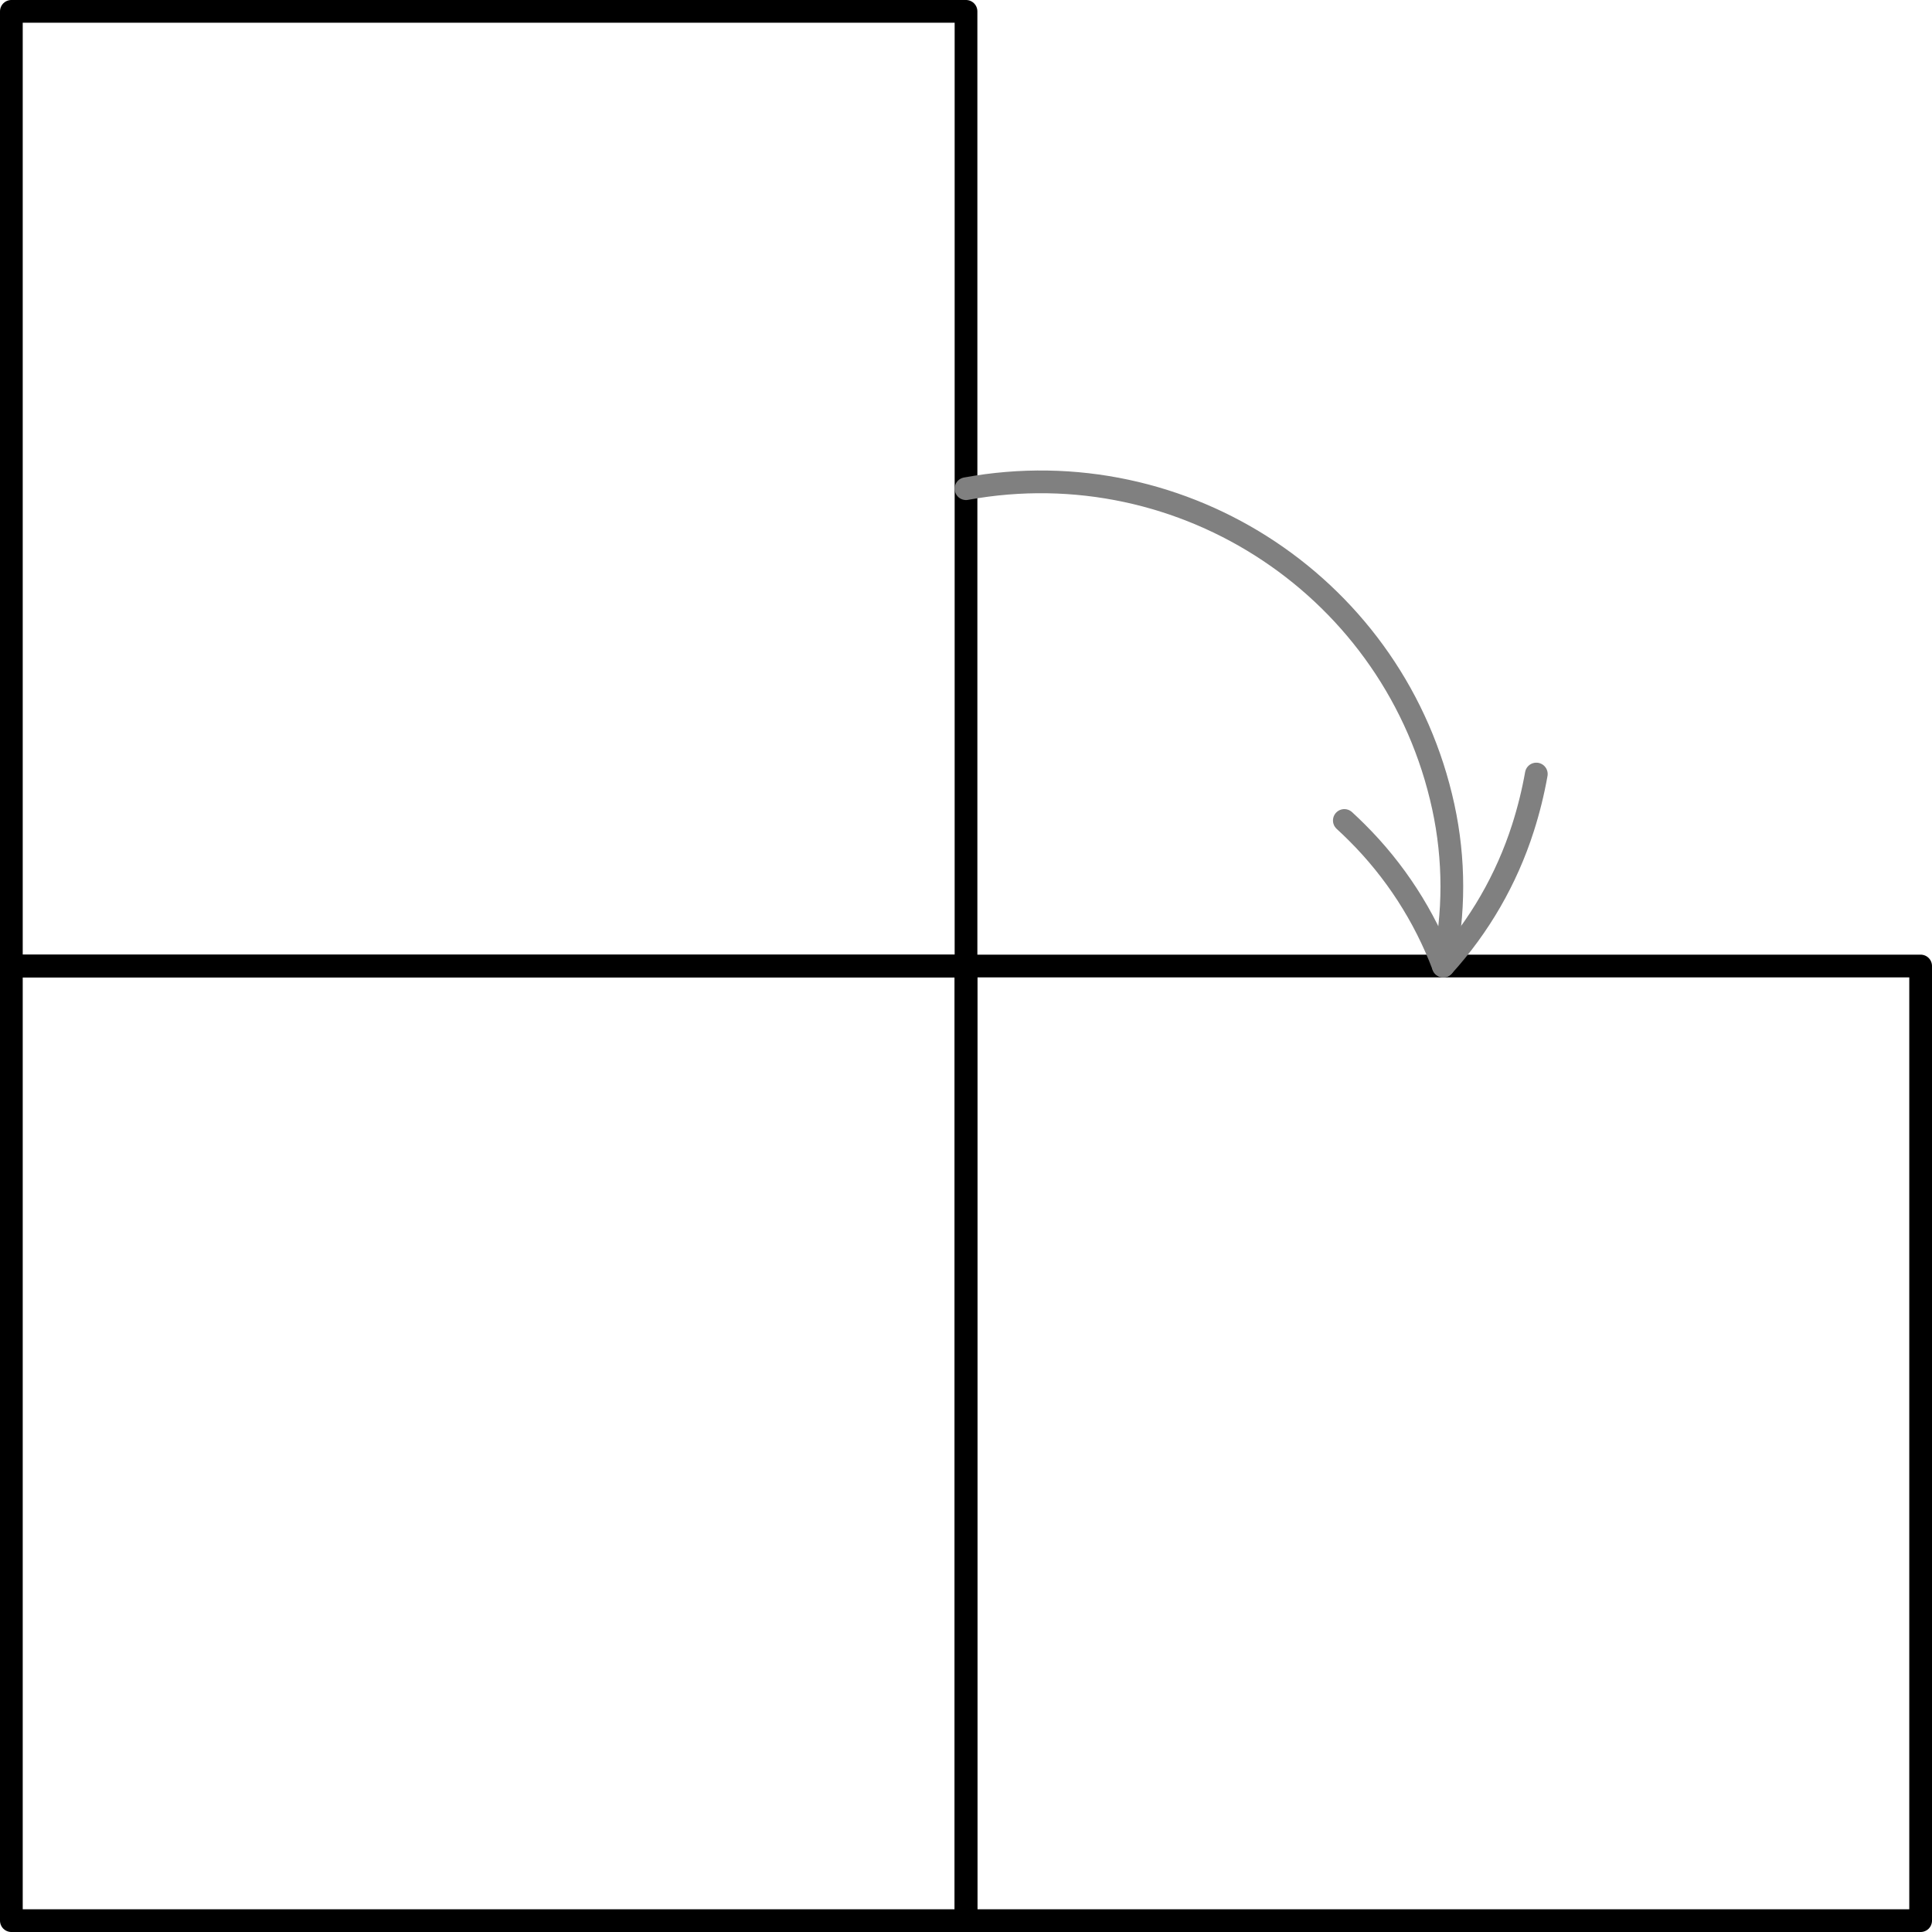
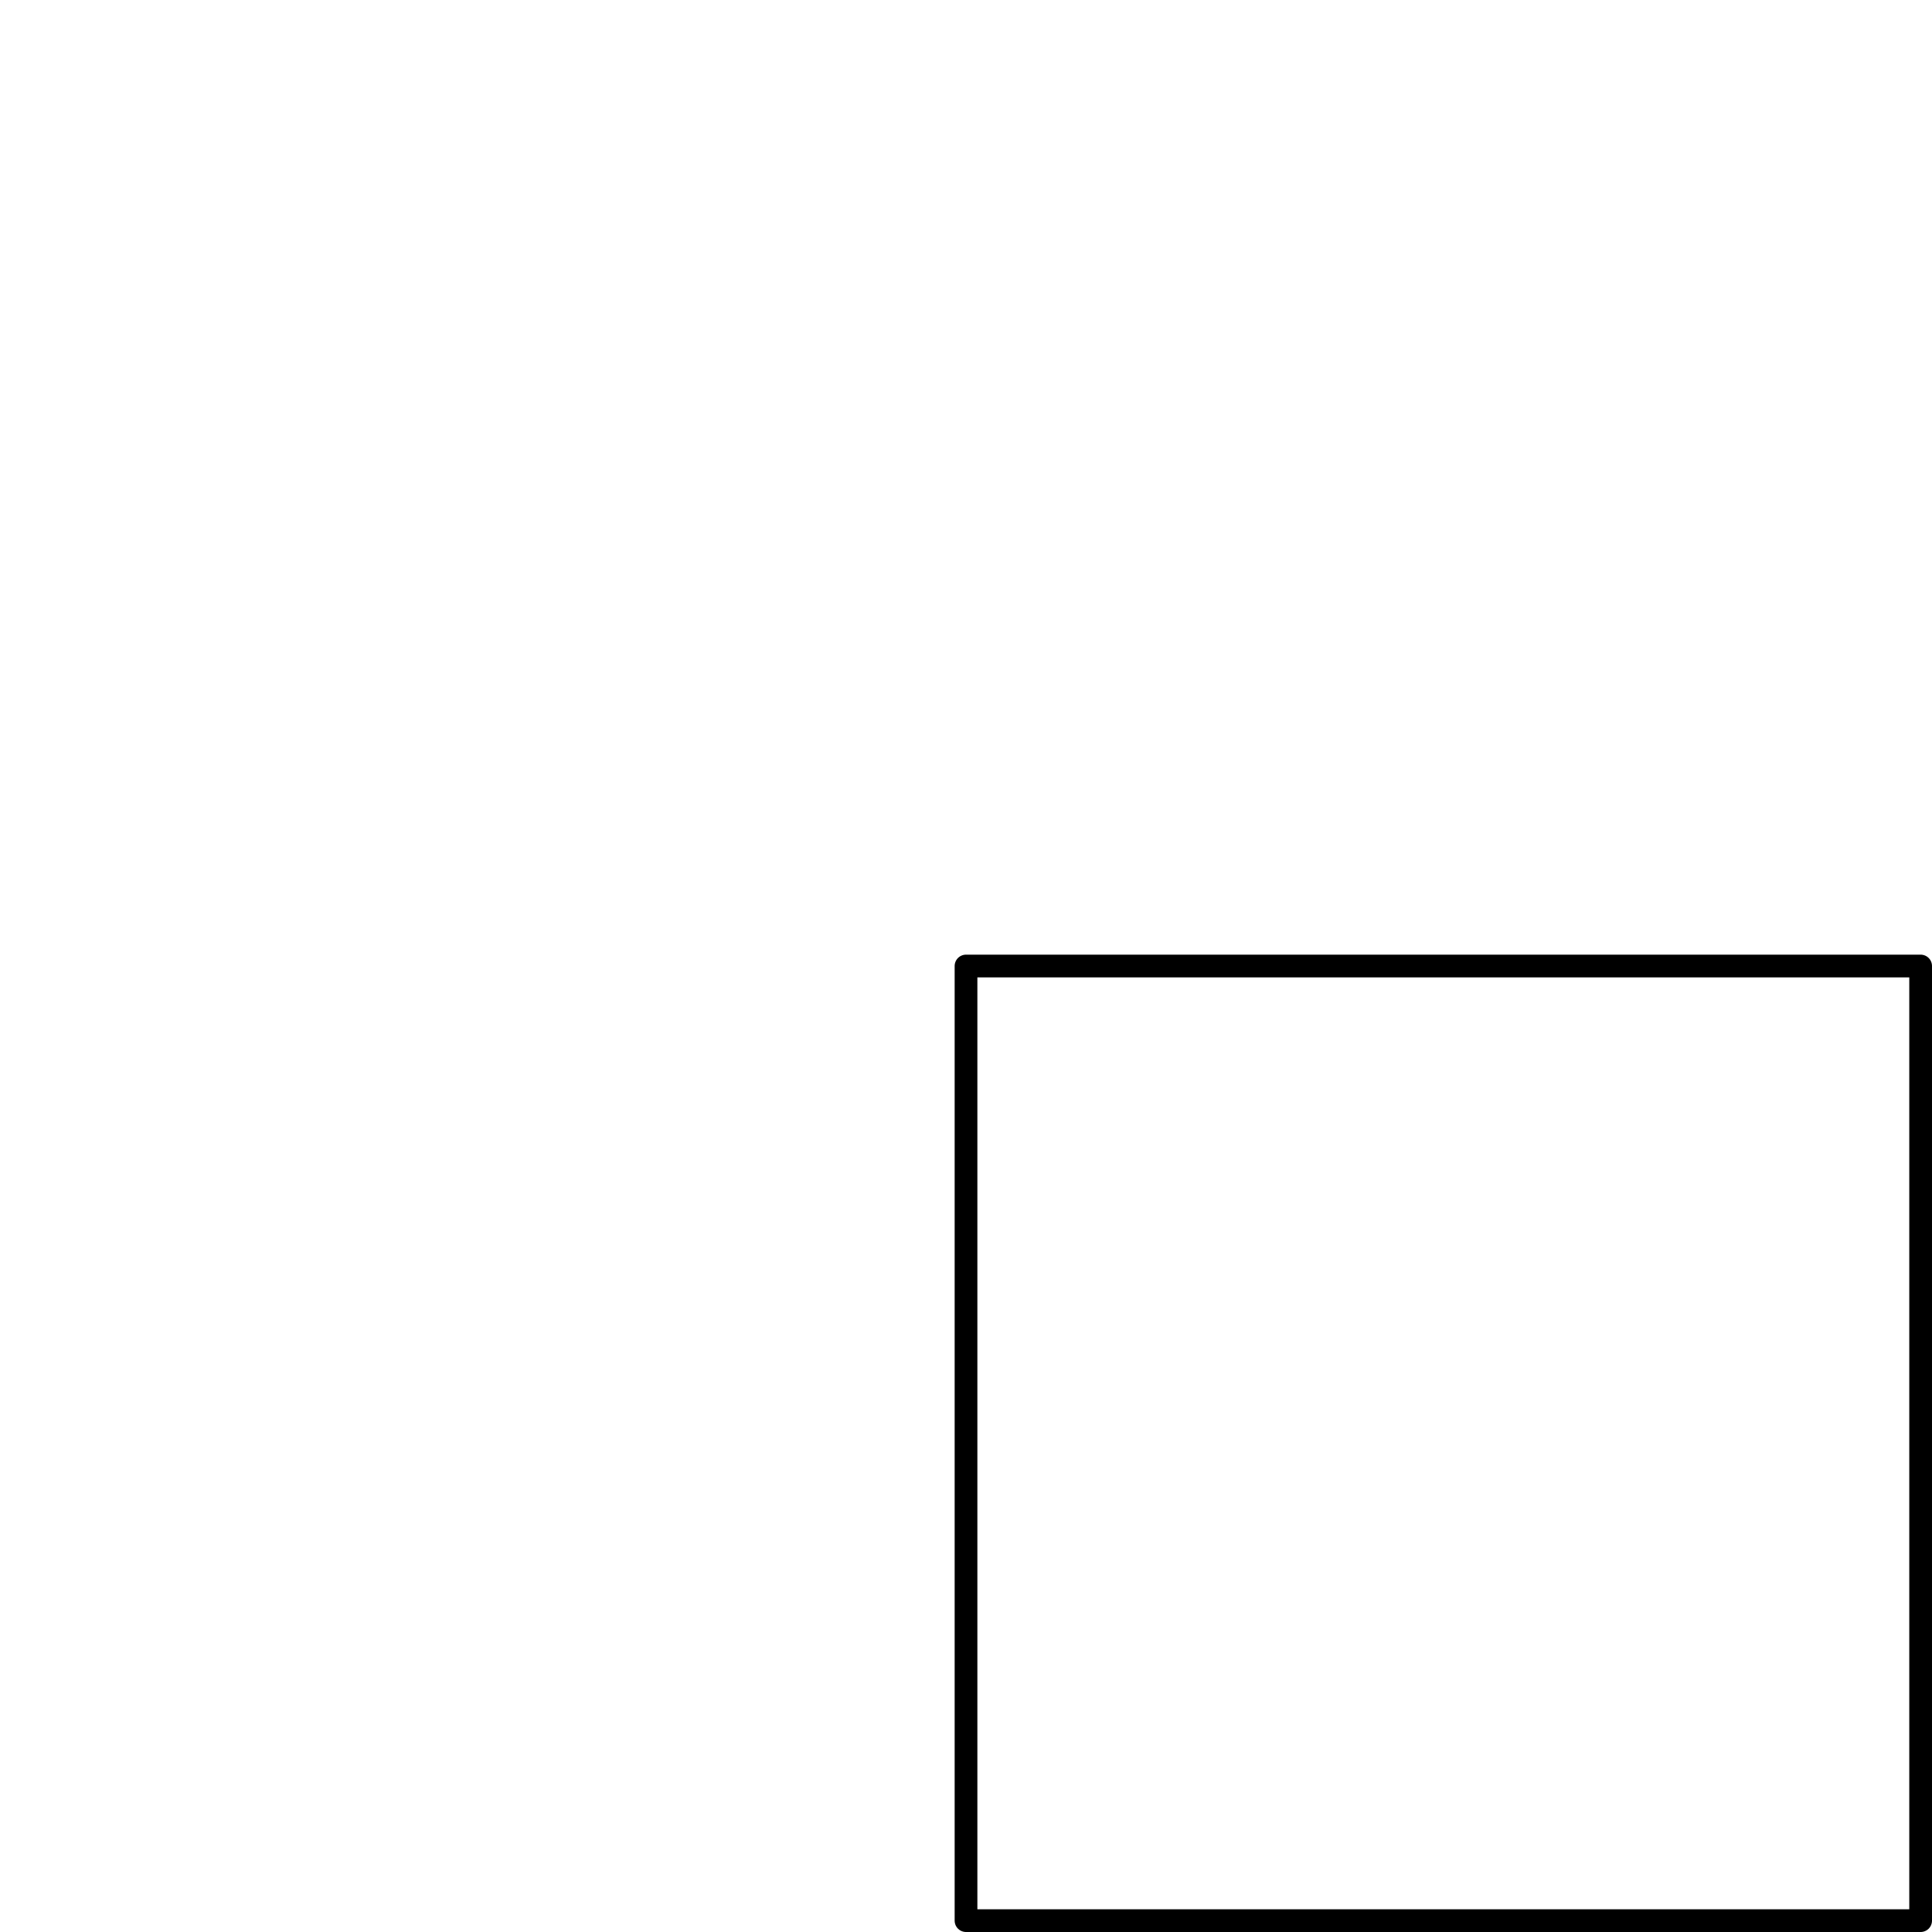
<svg xmlns="http://www.w3.org/2000/svg" height="85.359pt" version="1.1" viewBox="56.621 54.06 85.359 85.359" width="85.359pt">
  <g id="page1">
    <g transform="matrix(1 0 0 1 78.212 75.651)">
-       <path d="M 21.089 21.089L 21.089 -21.089L -21.089 -21.089L -21.089 21.089L 21.089 21.089Z" fill="none" stroke="#000000" stroke-linecap="round" stroke-linejoin="round" stroke-miterlimit="10.037" stroke-width="1.004" />
-     </g>
+       </g>
    <g transform="matrix(1 0 0 1 78.212 75.651)">
-       <path d="M 21.089 21.089L -21.089 21.089L -21.089 63.266L 21.089 63.266L 21.089 21.089Z" fill="none" stroke="#000000" stroke-linecap="round" stroke-linejoin="round" stroke-miterlimit="10.037" stroke-width="1.004" />
-     </g>
+       </g>
    <g transform="matrix(1 0 0 1 78.212 75.651)">
      <path d="M 21.089 21.089L 21.089 63.266L 63.266 63.266L 63.266 21.089L 21.089 21.089Z" fill="none" stroke="#000000" stroke-linecap="round" stroke-linejoin="round" stroke-miterlimit="10.037" stroke-width="1.004" />
    </g>
    <g transform="matrix(1 0 0 1 78.212 75.651)">
-       <path d="M 21.089 0C 30.761 -1.774 40.095 4.449 42.177 14.059C 42.679 16.375 42.679 18.772 42.177 21.089" fill="none" stroke="#808080" stroke-linecap="round" stroke-linejoin="round" stroke-miterlimit="10.037" stroke-width="1.004" />
-     </g>
+       </g>
    <g transform="matrix(1 0 0 1 78.212 75.651)">
-       <path d="M 46.286 12.607C 46.144 13.407 45.947 14.206 45.692 15.001C 44.969 17.258 43.77 19.334 42.177 21.089L 42.177 21.089C 41.34 18.871 40.037 16.859 38.357 15.188C 38.176 15.007 37.991 14.831 37.804 14.659" fill="none" stroke="#808080" stroke-linecap="round" stroke-linejoin="round" stroke-miterlimit="10.037" stroke-width="1.004" />
-     </g>
+       </g>
  </g>
</svg>